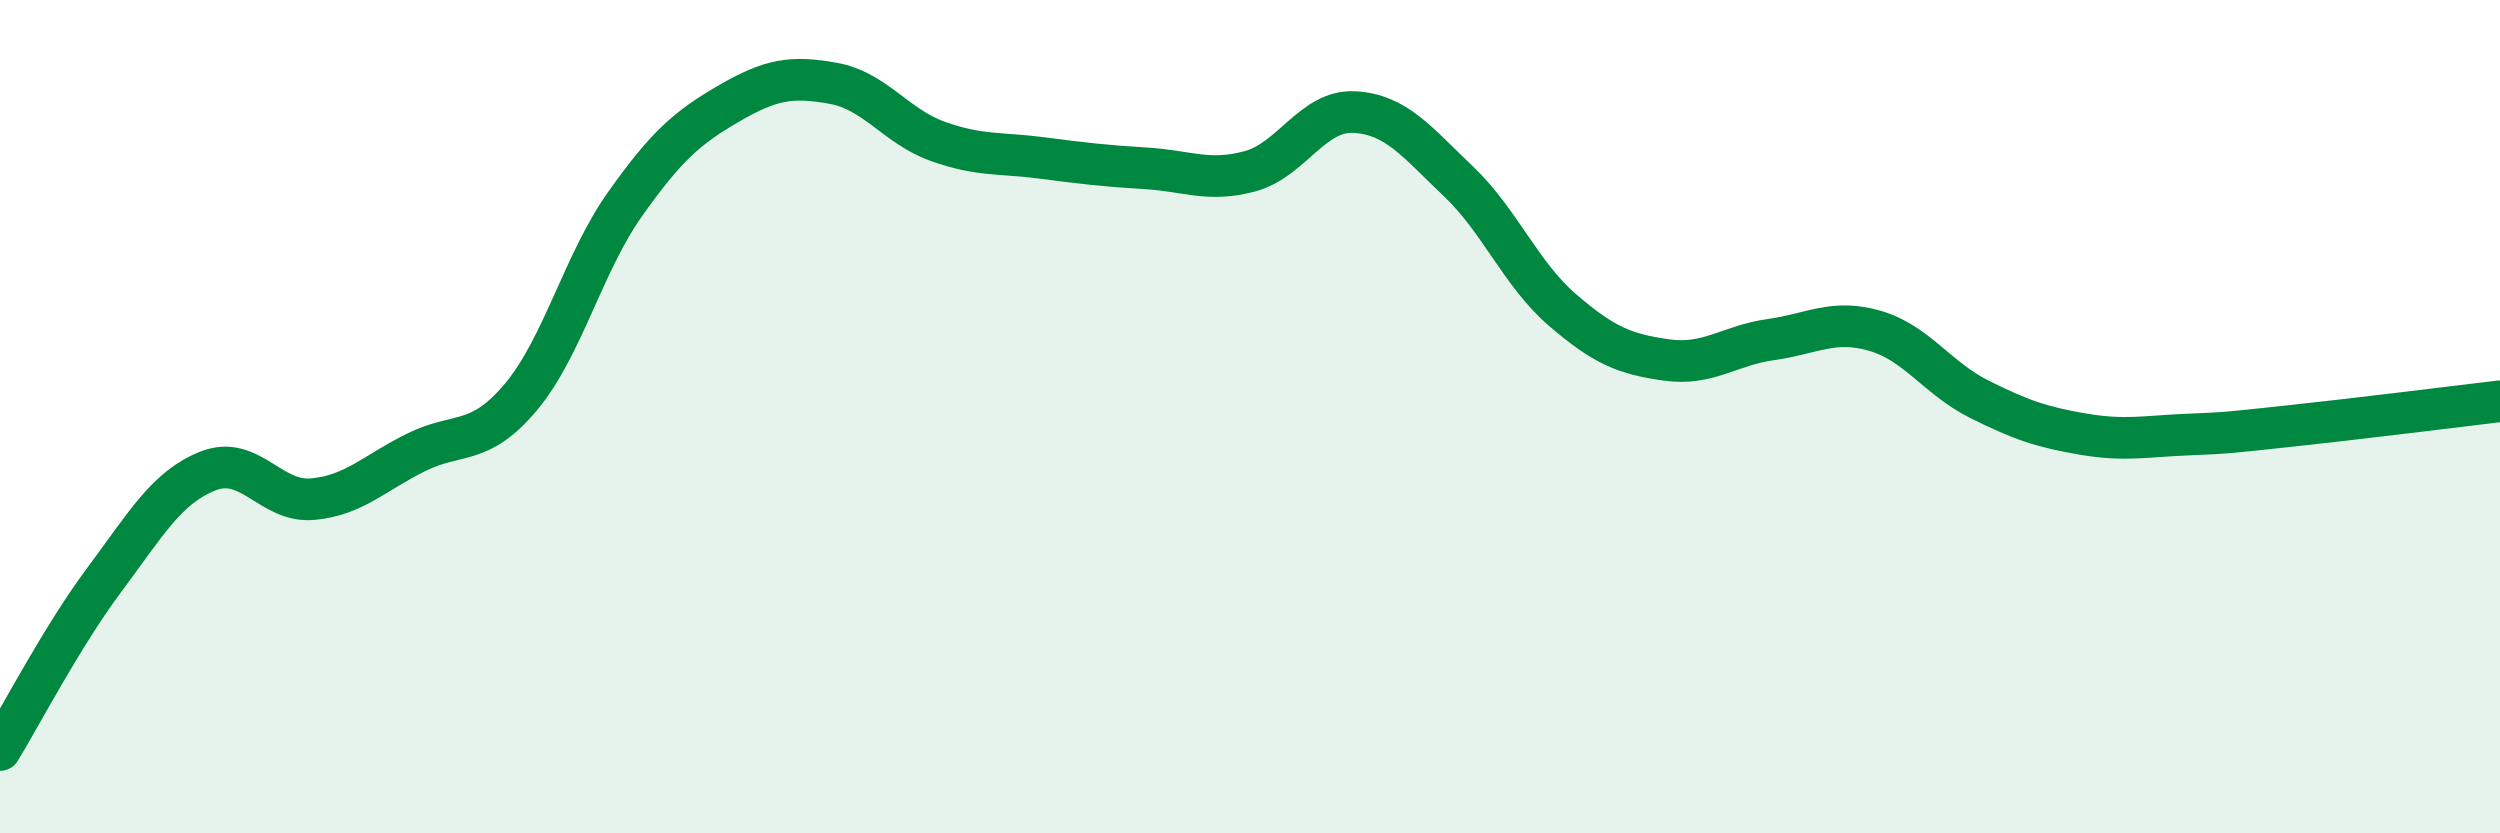
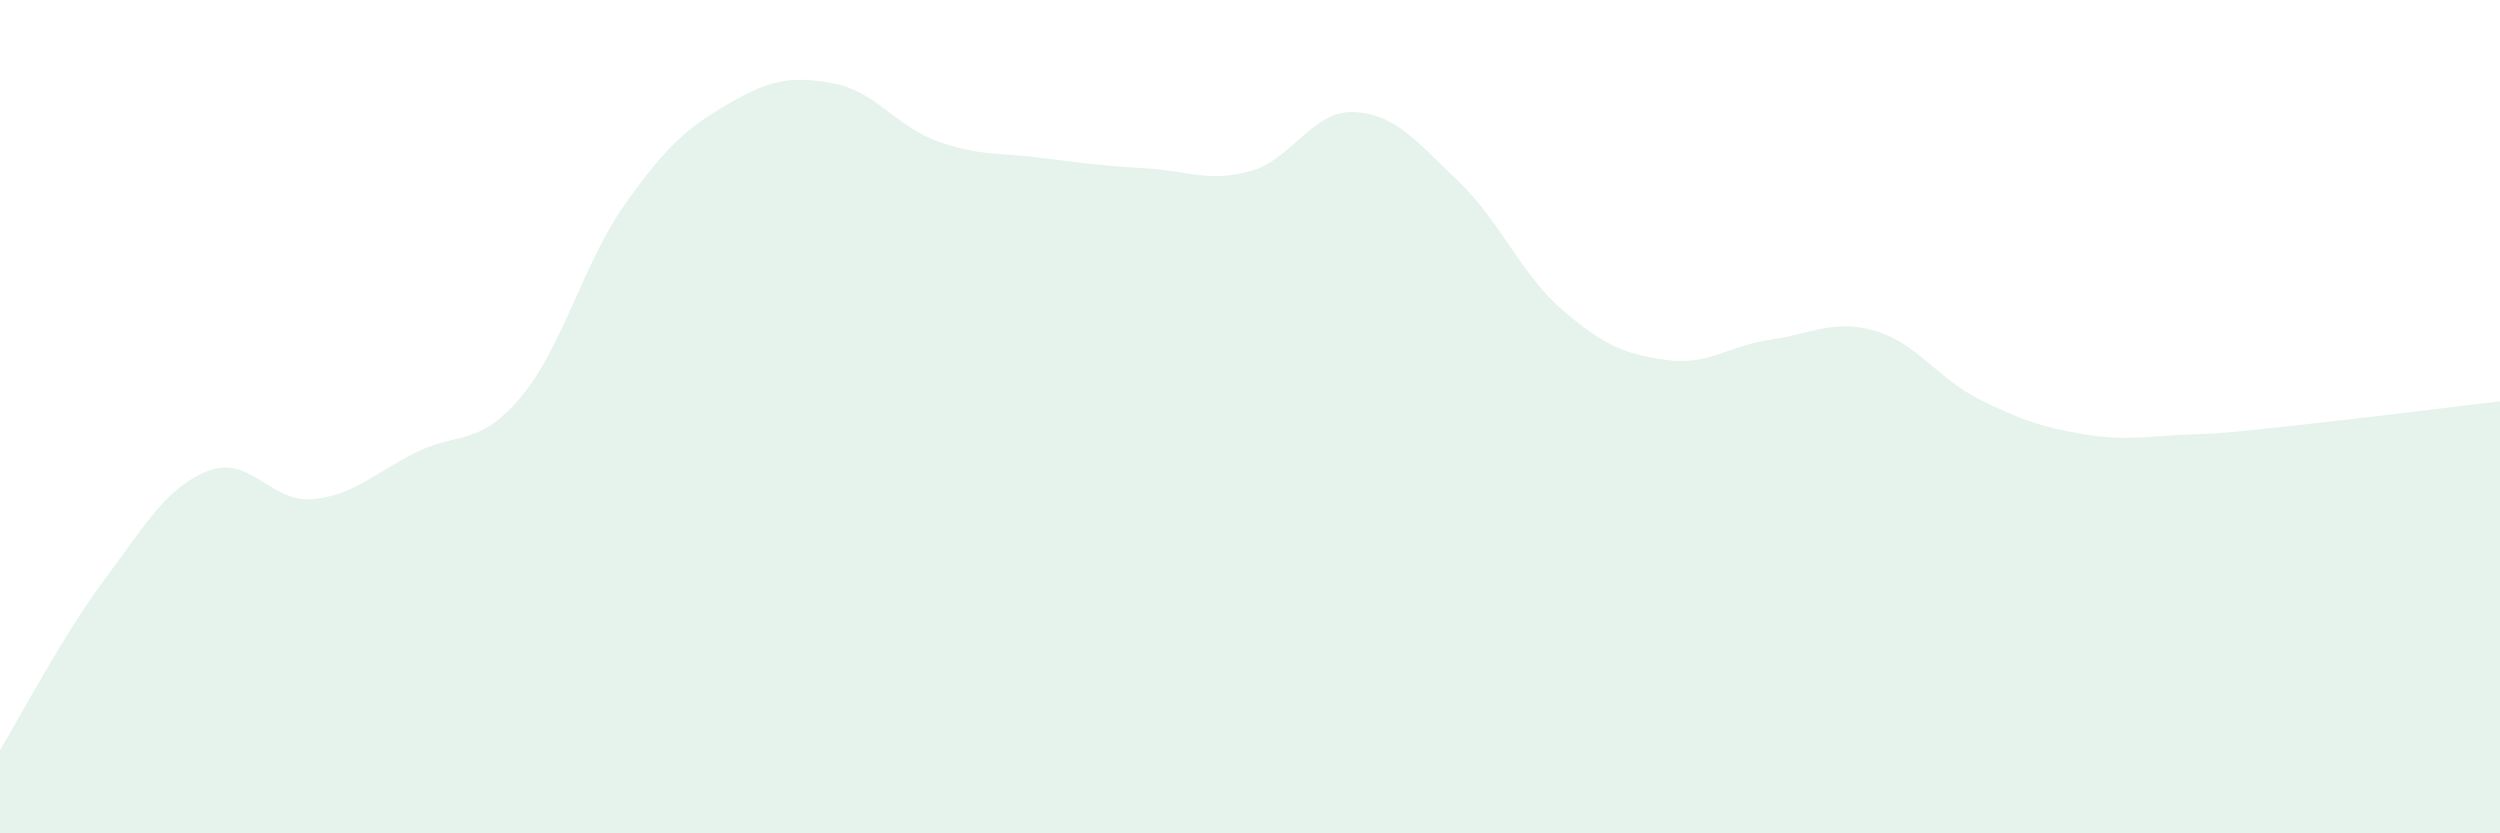
<svg xmlns="http://www.w3.org/2000/svg" width="60" height="20" viewBox="0 0 60 20">
  <path d="M 0,18 C 0.5,17.18 1.5,15.26 2.5,13.92 C 3.5,12.58 4,11.69 5,11.3 C 6,10.91 6.5,12.07 7.5,11.98 C 8.5,11.89 9,11.34 10,10.85 C 11,10.36 11.5,10.72 12.5,9.53 C 13.5,8.34 14,6.31 15,4.9 C 16,3.49 16.5,3.06 17.5,2.48 C 18.5,1.9 19,1.82 20,2 C 21,2.18 21.5,3.03 22.5,3.39 C 23.5,3.75 24,3.66 25,3.79 C 26,3.92 26.5,3.98 27.5,4.04 C 28.5,4.1 29,4.38 30,4.11 C 31,3.84 31.5,2.64 32.5,2.69 C 33.5,2.74 34,3.4 35,4.35 C 36,5.3 36.5,6.58 37.5,7.44 C 38.5,8.3 39,8.5 40,8.64 C 41,8.78 41.5,8.29 42.5,8.15 C 43.5,8.01 44,7.65 45,7.94 C 46,8.23 46.5,9.08 47.5,9.58 C 48.5,10.08 49,10.25 50,10.42 C 51,10.59 51.5,10.47 52.5,10.43 C 53.5,10.39 53.5,10.38 55,10.22 C 56.5,10.06 59,9.75 60,9.63L60 20L0 20Z" fill="#008740" opacity="0.1" stroke-linecap="round" stroke-linejoin="round" />
-   <path d="M 0,18 C 0.5,17.18 1.5,15.26 2.5,13.92 C 3.5,12.58 4,11.69 5,11.3 C 6,10.91 6.5,12.07 7.5,11.98 C 8.5,11.89 9,11.34 10,10.85 C 11,10.36 11.5,10.72 12.5,9.53 C 13.5,8.34 14,6.31 15,4.9 C 16,3.49 16.5,3.06 17.5,2.48 C 18.5,1.9 19,1.82 20,2 C 21,2.18 21.5,3.03 22.5,3.39 C 23.5,3.75 24,3.66 25,3.79 C 26,3.92 26.5,3.98 27.5,4.04 C 28.5,4.1 29,4.38 30,4.11 C 31,3.84 31.5,2.64 32.5,2.69 C 33.5,2.74 34,3.4 35,4.35 C 36,5.3 36.5,6.58 37.5,7.44 C 38.5,8.3 39,8.5 40,8.64 C 41,8.78 41.5,8.29 42.5,8.15 C 43.5,8.01 44,7.65 45,7.94 C 46,8.23 46.5,9.08 47.5,9.58 C 48.5,10.08 49,10.25 50,10.42 C 51,10.59 51.5,10.47 52.5,10.43 C 53.5,10.39 53.5,10.38 55,10.22 C 56.5,10.06 59,9.75 60,9.63" stroke="#008740" stroke-width="1" fill="none" stroke-linecap="round" stroke-linejoin="round" />
</svg>